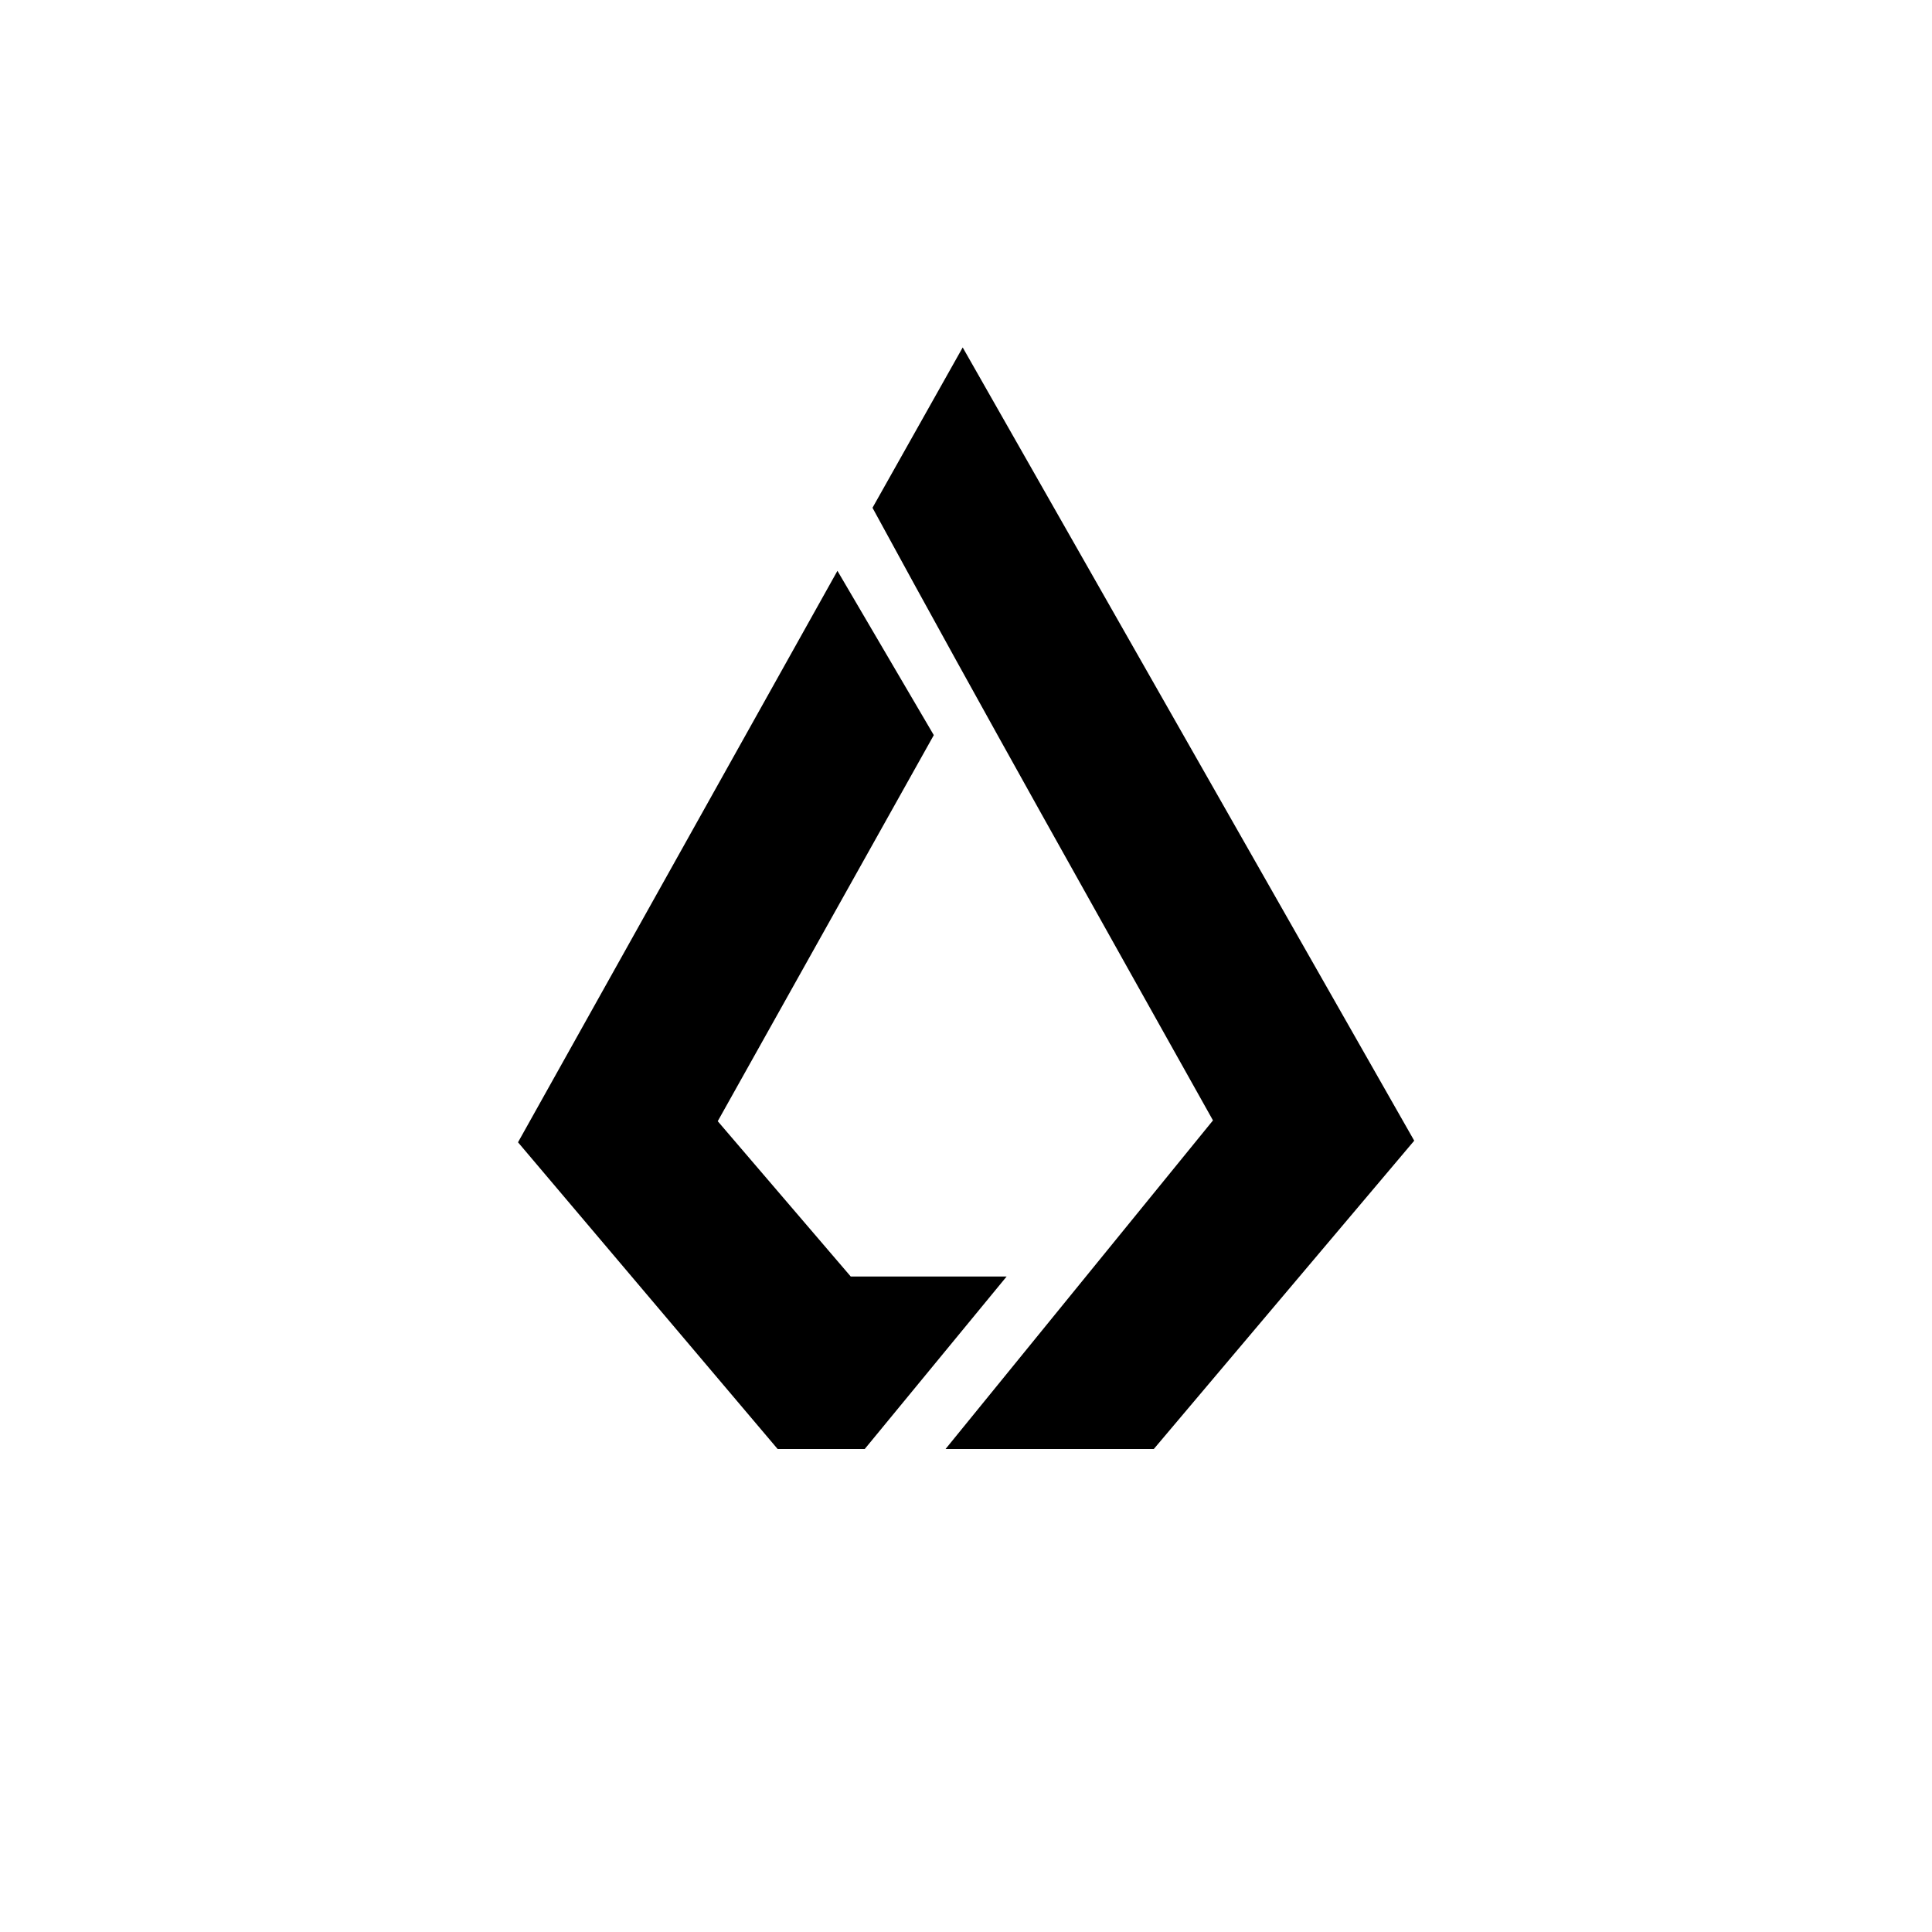
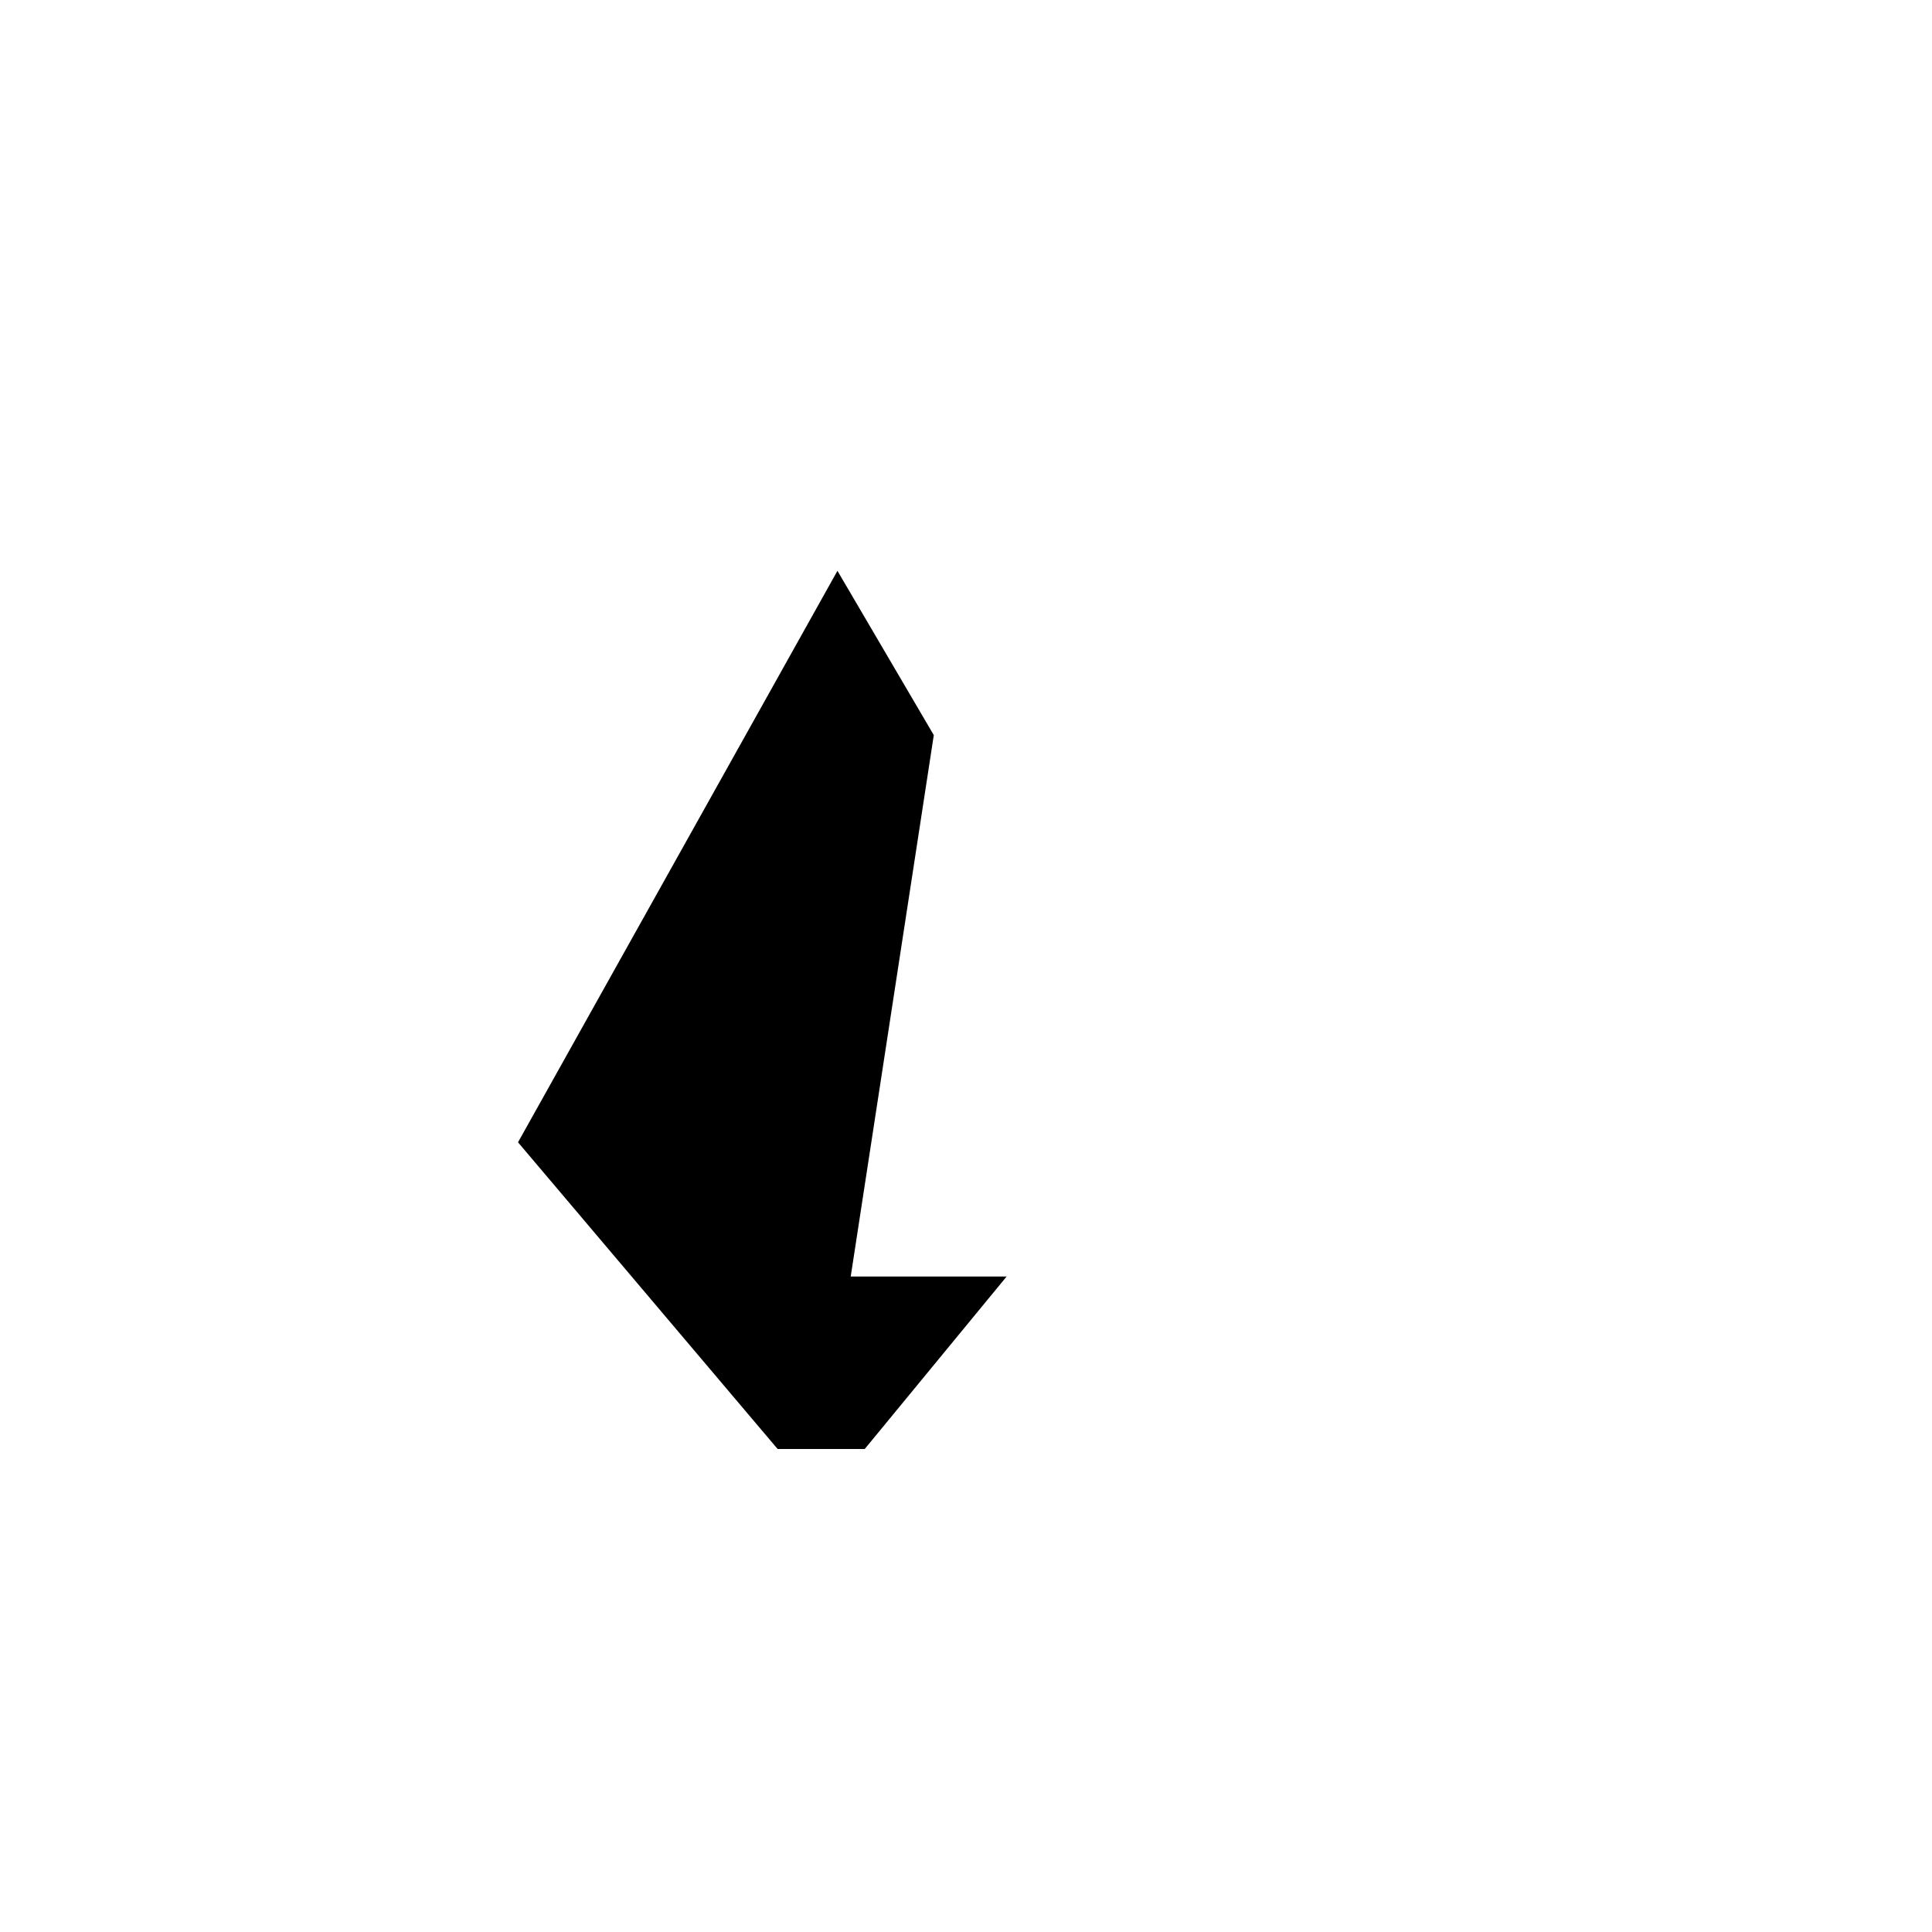
<svg xmlns="http://www.w3.org/2000/svg" width="800" height="800" viewBox="0 0 24 24">
-   <path fill="currentColor" d="m10.839 6.307l1.12-1.991l5.609 9.854L14.333 18h-2.587l3.322-4.082c-1.417-2.533-2.843-5.061-4.23-7.611" />
-   <path fill="currentColor" d="M10.568 15.857h1.937L10.742 18H9.66l-3.225-3.81l3.968-7.099L11.6 9.132l-2.684 4.796z" />
+   <path fill="currentColor" d="M10.568 15.857h1.937L10.742 18H9.66l-3.225-3.81l3.968-7.099L11.6 9.132z" />
</svg>